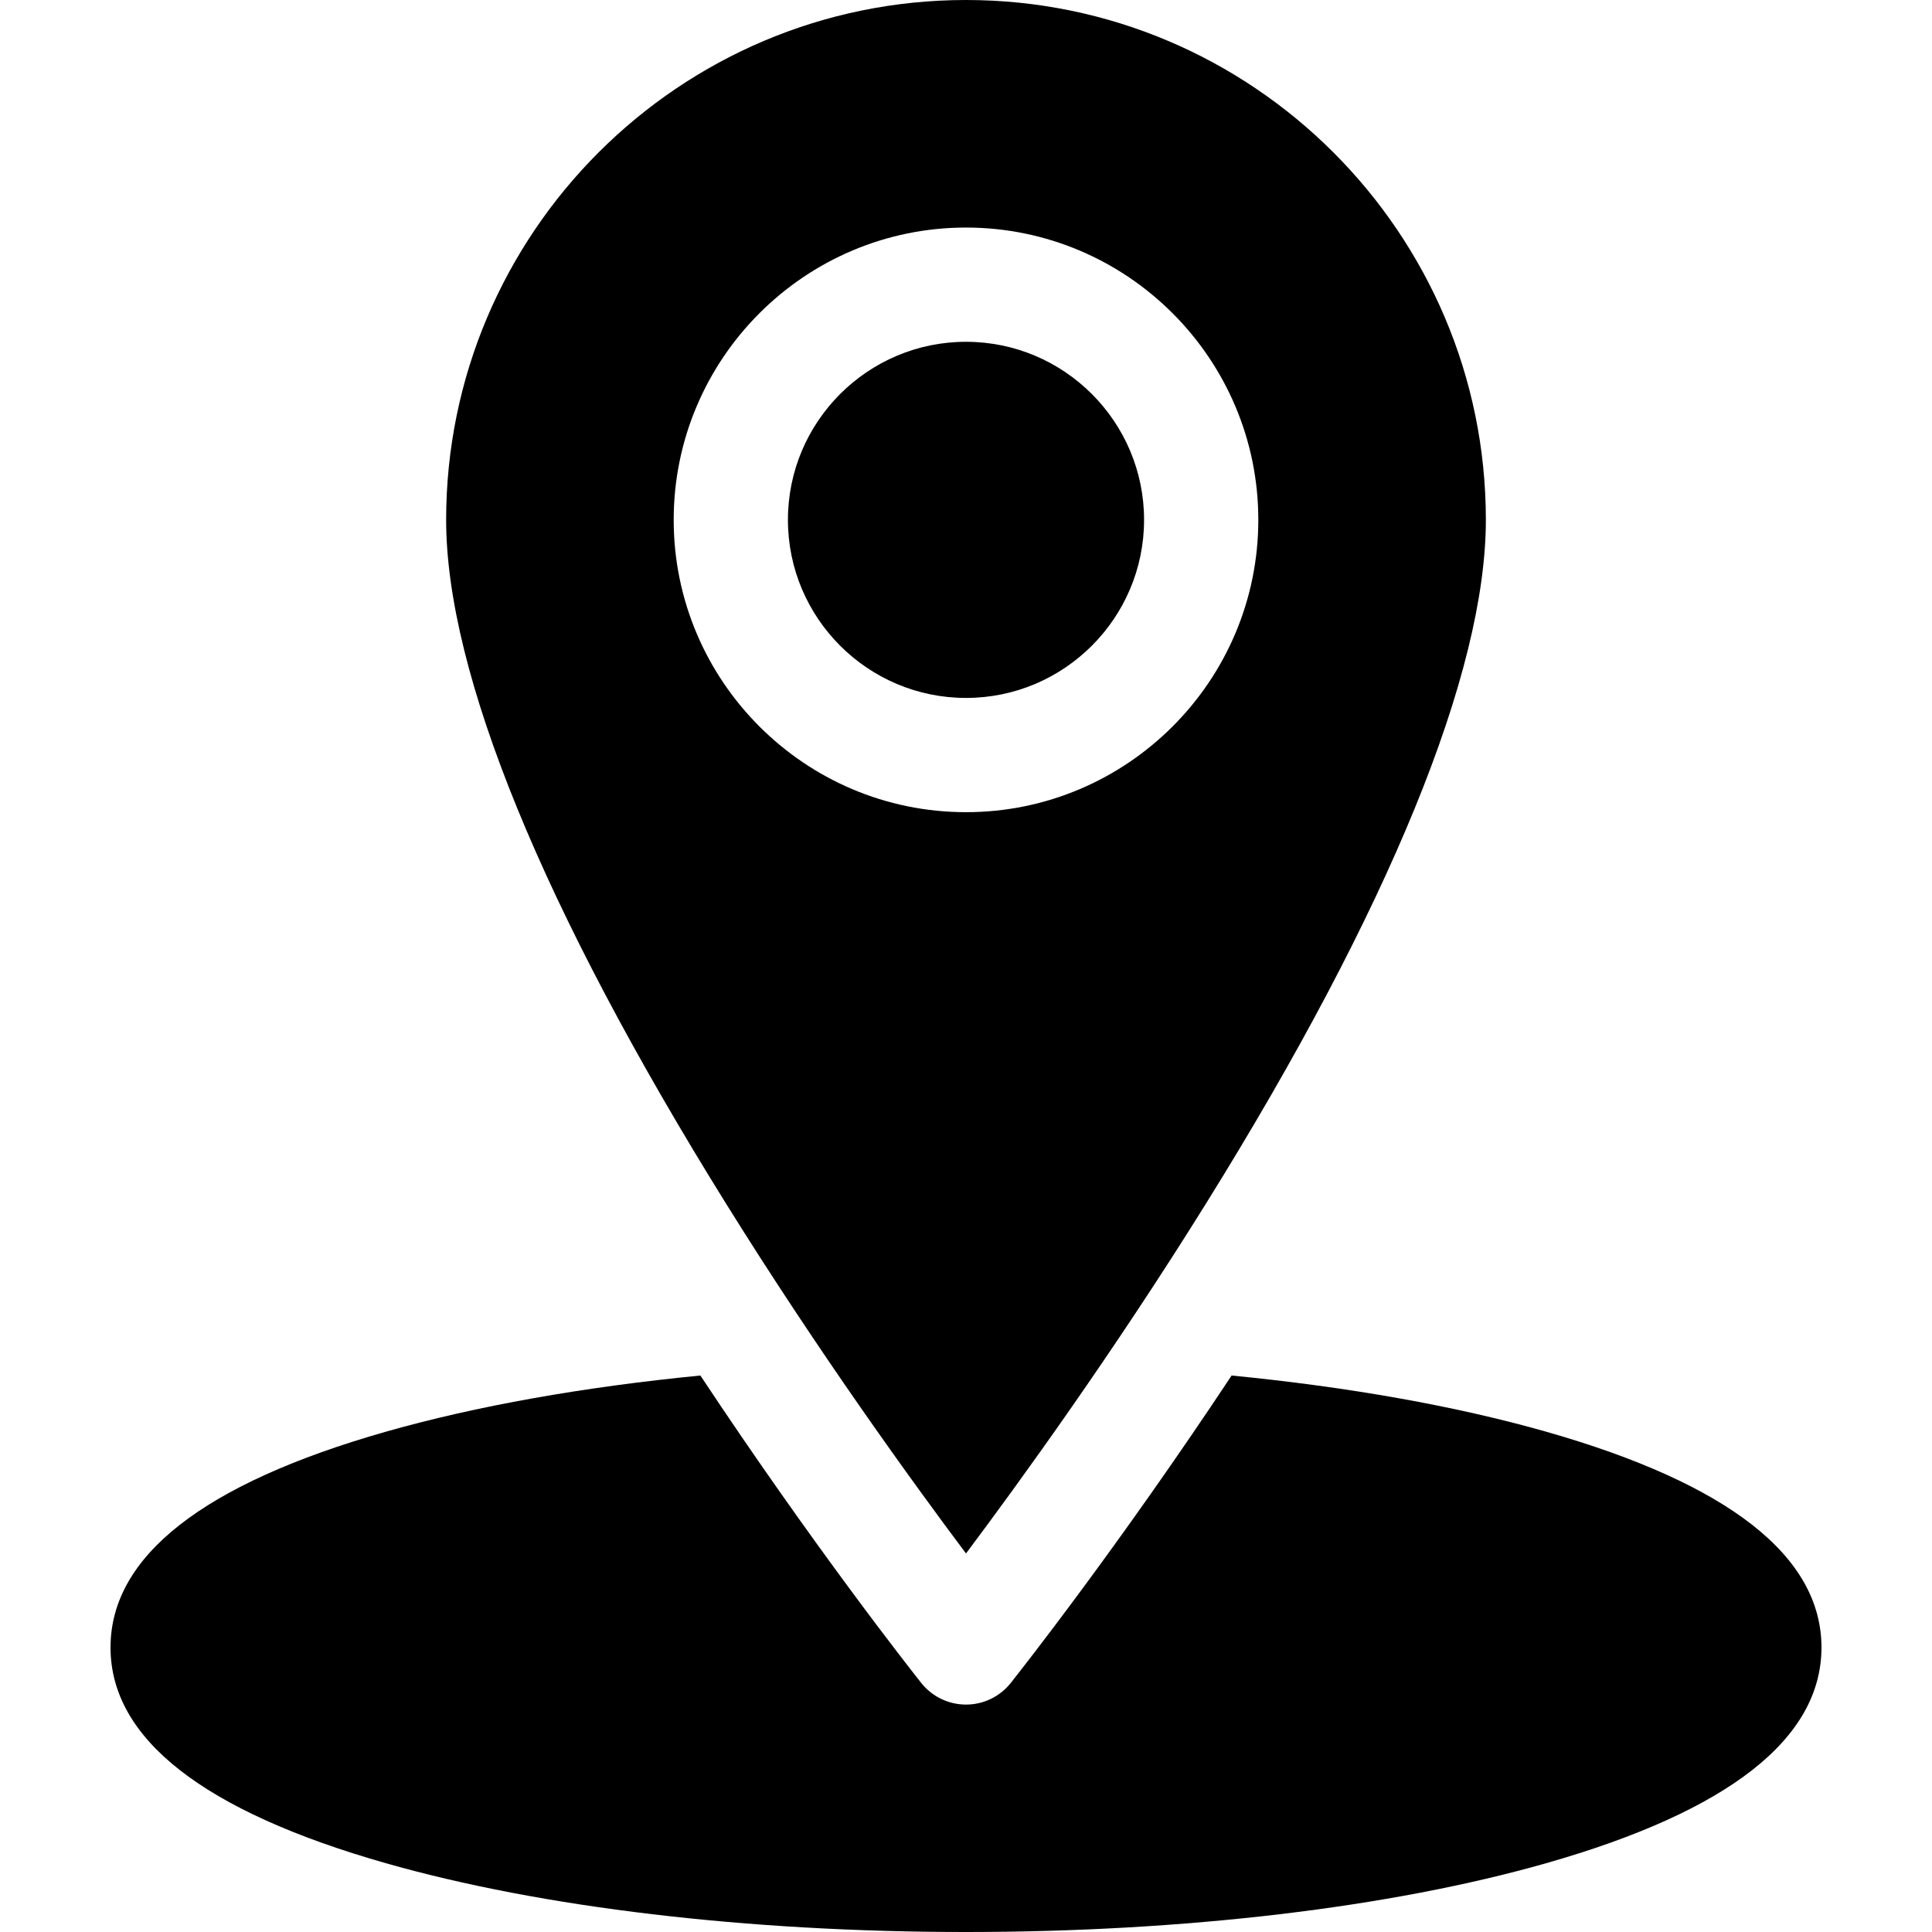
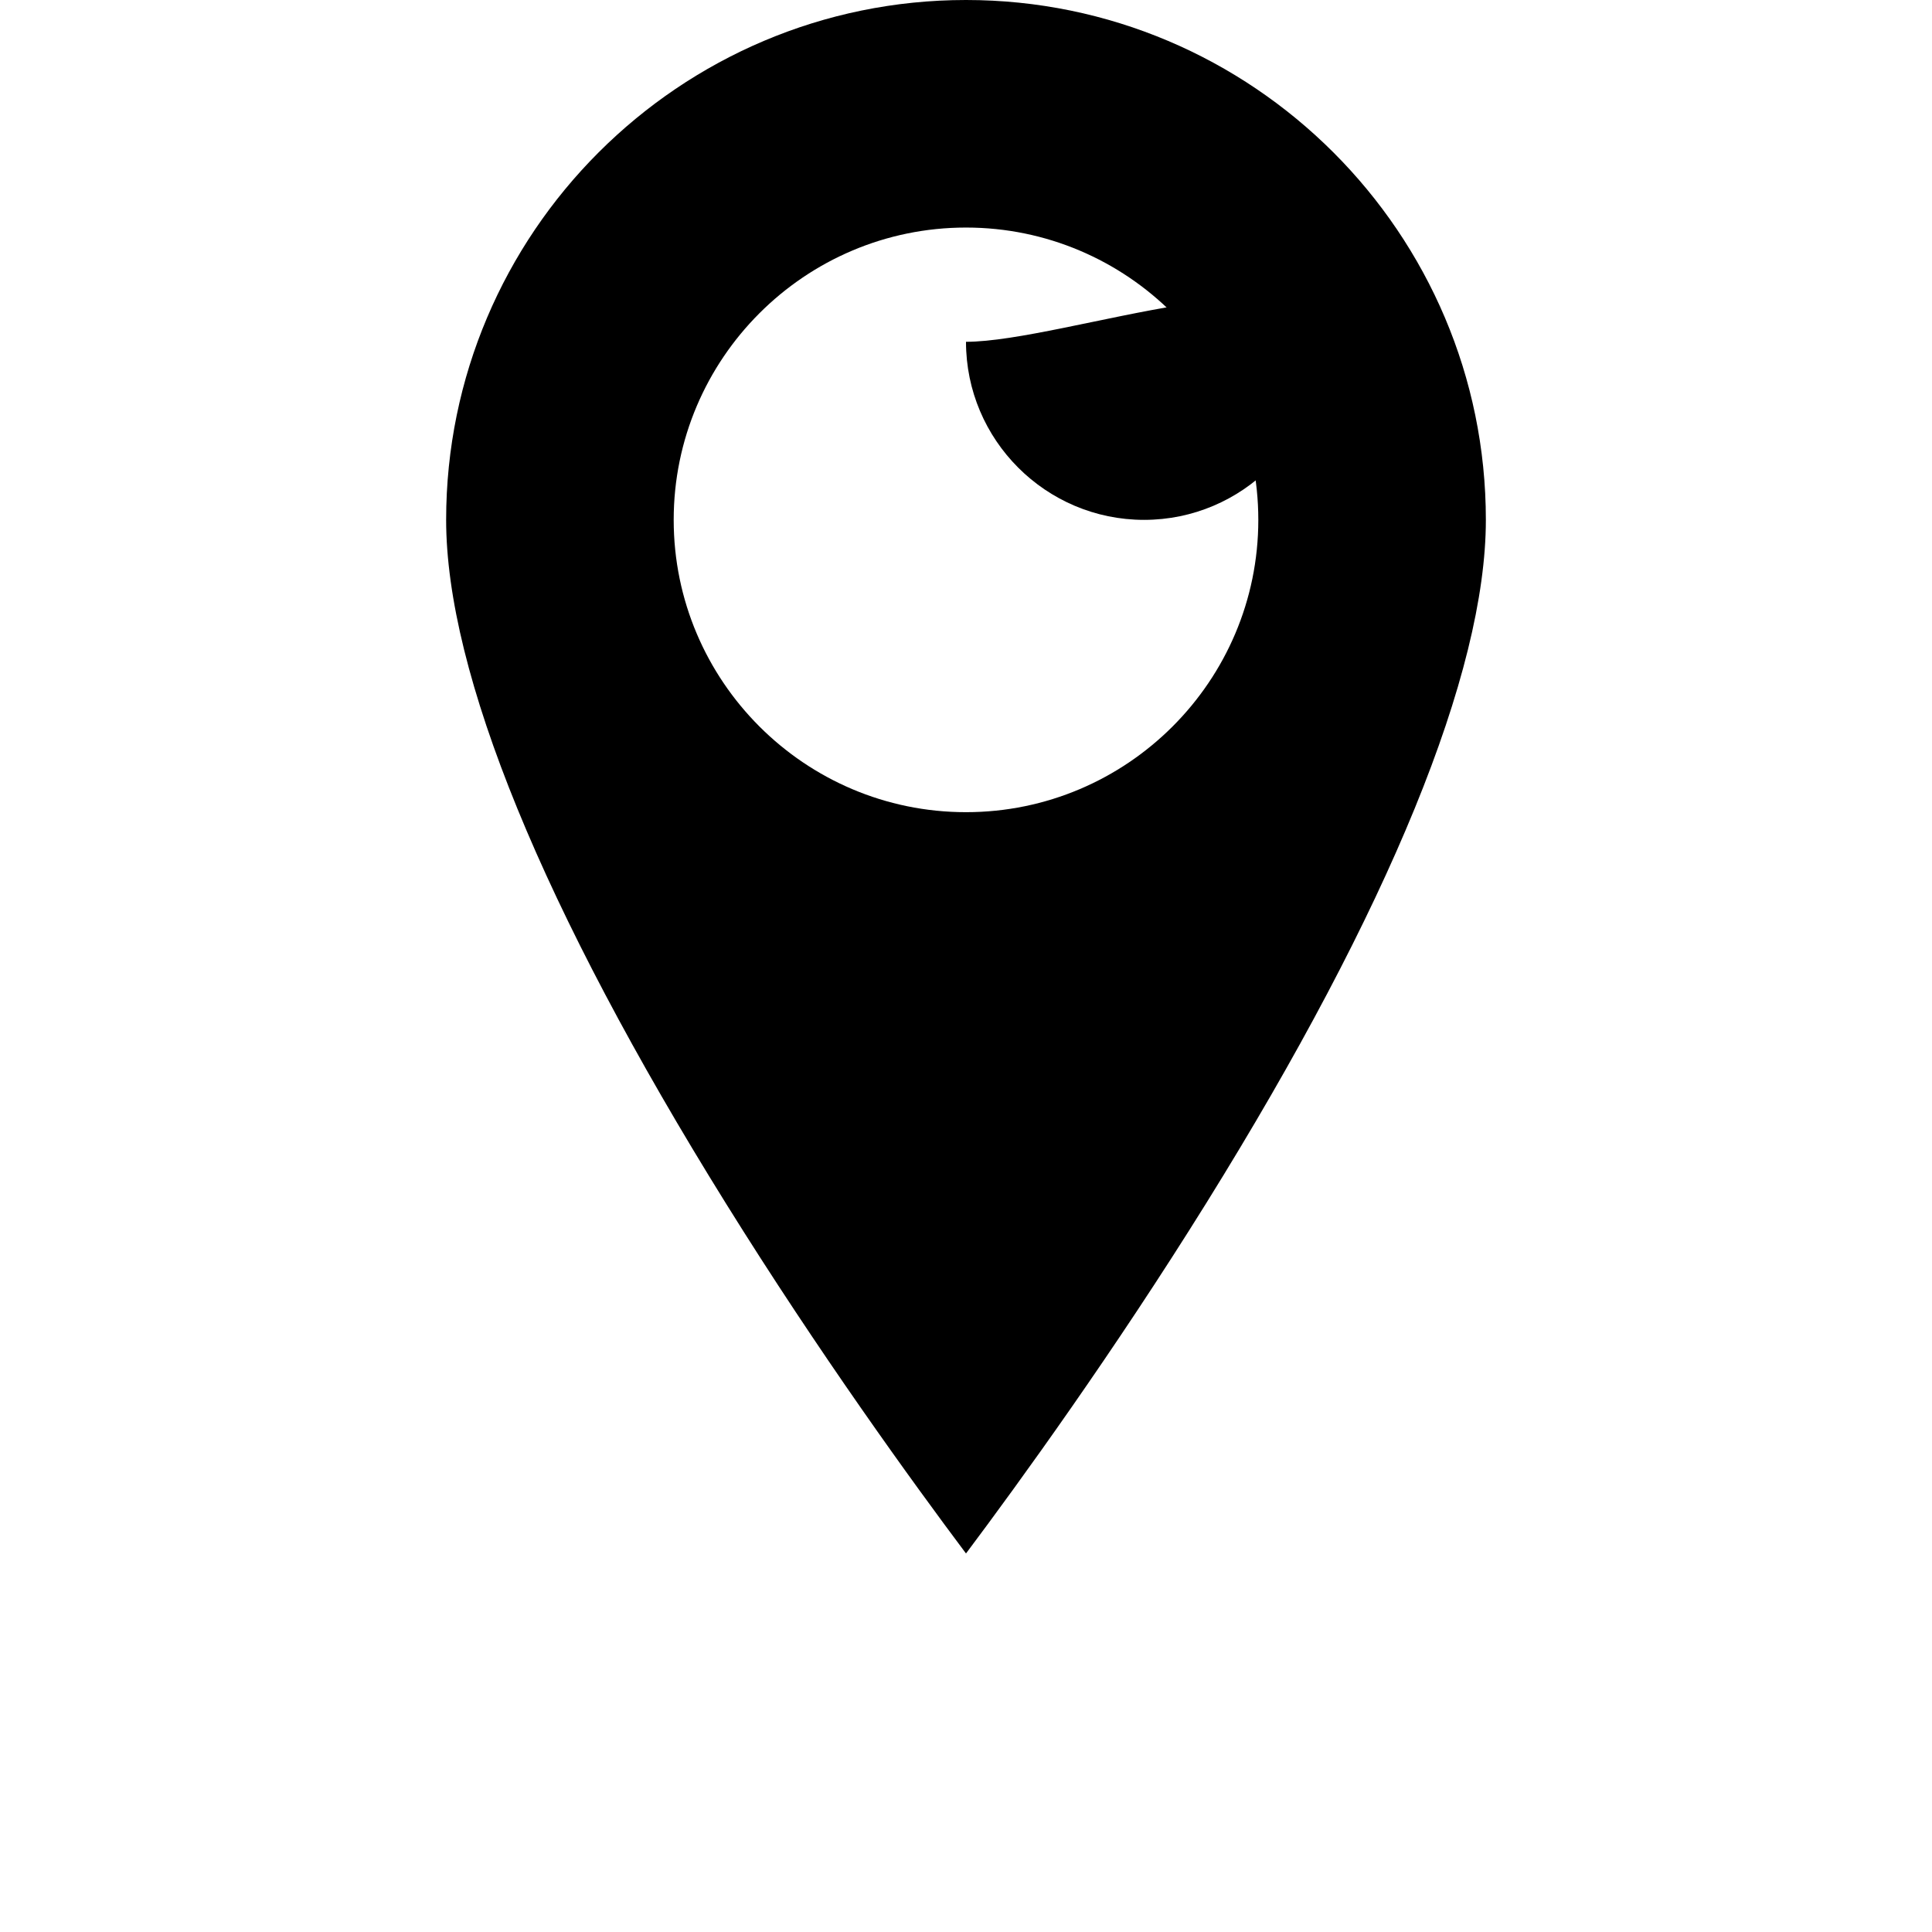
<svg xmlns="http://www.w3.org/2000/svg" version="1.1" id="Capa_1" x="0px" y="0px" viewBox="0 0 512 512" style="enable-background:new 0 0 512 512;" xml:space="preserve">
  <g>
    <g>
-       <path d="M256,90.579c-26.02,0-47.19,21.17-47.19,47.19c0,26.02,21.17,47.19,47.19,47.19c26.02,0,47.19-21.17,47.19-47.19    S282.02,90.579,256,90.579z" />
+       <path d="M256,90.579c0,26.02,21.17,47.19,47.19,47.19c26.02,0,47.19-21.17,47.19-47.19    S282.02,90.579,256,90.579z" />
    </g>
  </g>
  <g>
    <g>
-       <path d="M409.751,379.418c-23.949-6.822-52.399-11.858-83.361-14.89c-30.021,45.326-55.957,78.228-58.531,81.473    c-2.871,3.62-7.239,5.73-11.859,5.73s-8.988-2.11-11.859-5.73c-2.573-3.245-28.51-36.146-58.531-81.473    c-30.962,3.032-59.412,8.068-83.361,14.89c-48.411,13.791-72.958,33.027-72.958,57.175s24.547,43.384,72.958,57.175    C143.522,505.526,198.123,512,256,512s112.478-6.475,153.75-18.231c48.411-13.791,72.958-33.027,72.958-57.175    S458.162,393.209,409.751,379.418z" />
-     </g>
+       </g>
  </g>
  <g>
    <g>
      <path d="M256.001,0c-75.965,0-137.769,61.802-137.769,137.769c0,40.541,25.647,103.197,74.169,181.193    c24.642,39.611,49.461,73.868,63.599,92.723c14.175-18.909,39.089-53.3,63.756-92.974    c48.419-77.878,74.013-140.447,74.013-180.941C393.769,61.802,331.966,0,256.001,0z M256.001,215.235    c-42.714,0-77.466-34.752-77.466-77.466c0-42.715,34.752-77.466,77.466-77.466s77.466,34.751,77.466,77.466    C333.467,180.484,298.715,215.235,256.001,215.235z" />
    </g>
  </g>
  <g>
</g>
  <g>
</g>
  <g>
</g>
  <g>
</g>
  <g>
</g>
  <g>
</g>
  <g>
</g>
  <g>
</g>
  <g>
</g>
  <g>
</g>
  <g>
</g>
  <g>
</g>
  <g>
</g>
  <g>
</g>
  <g>
</g>
</svg>